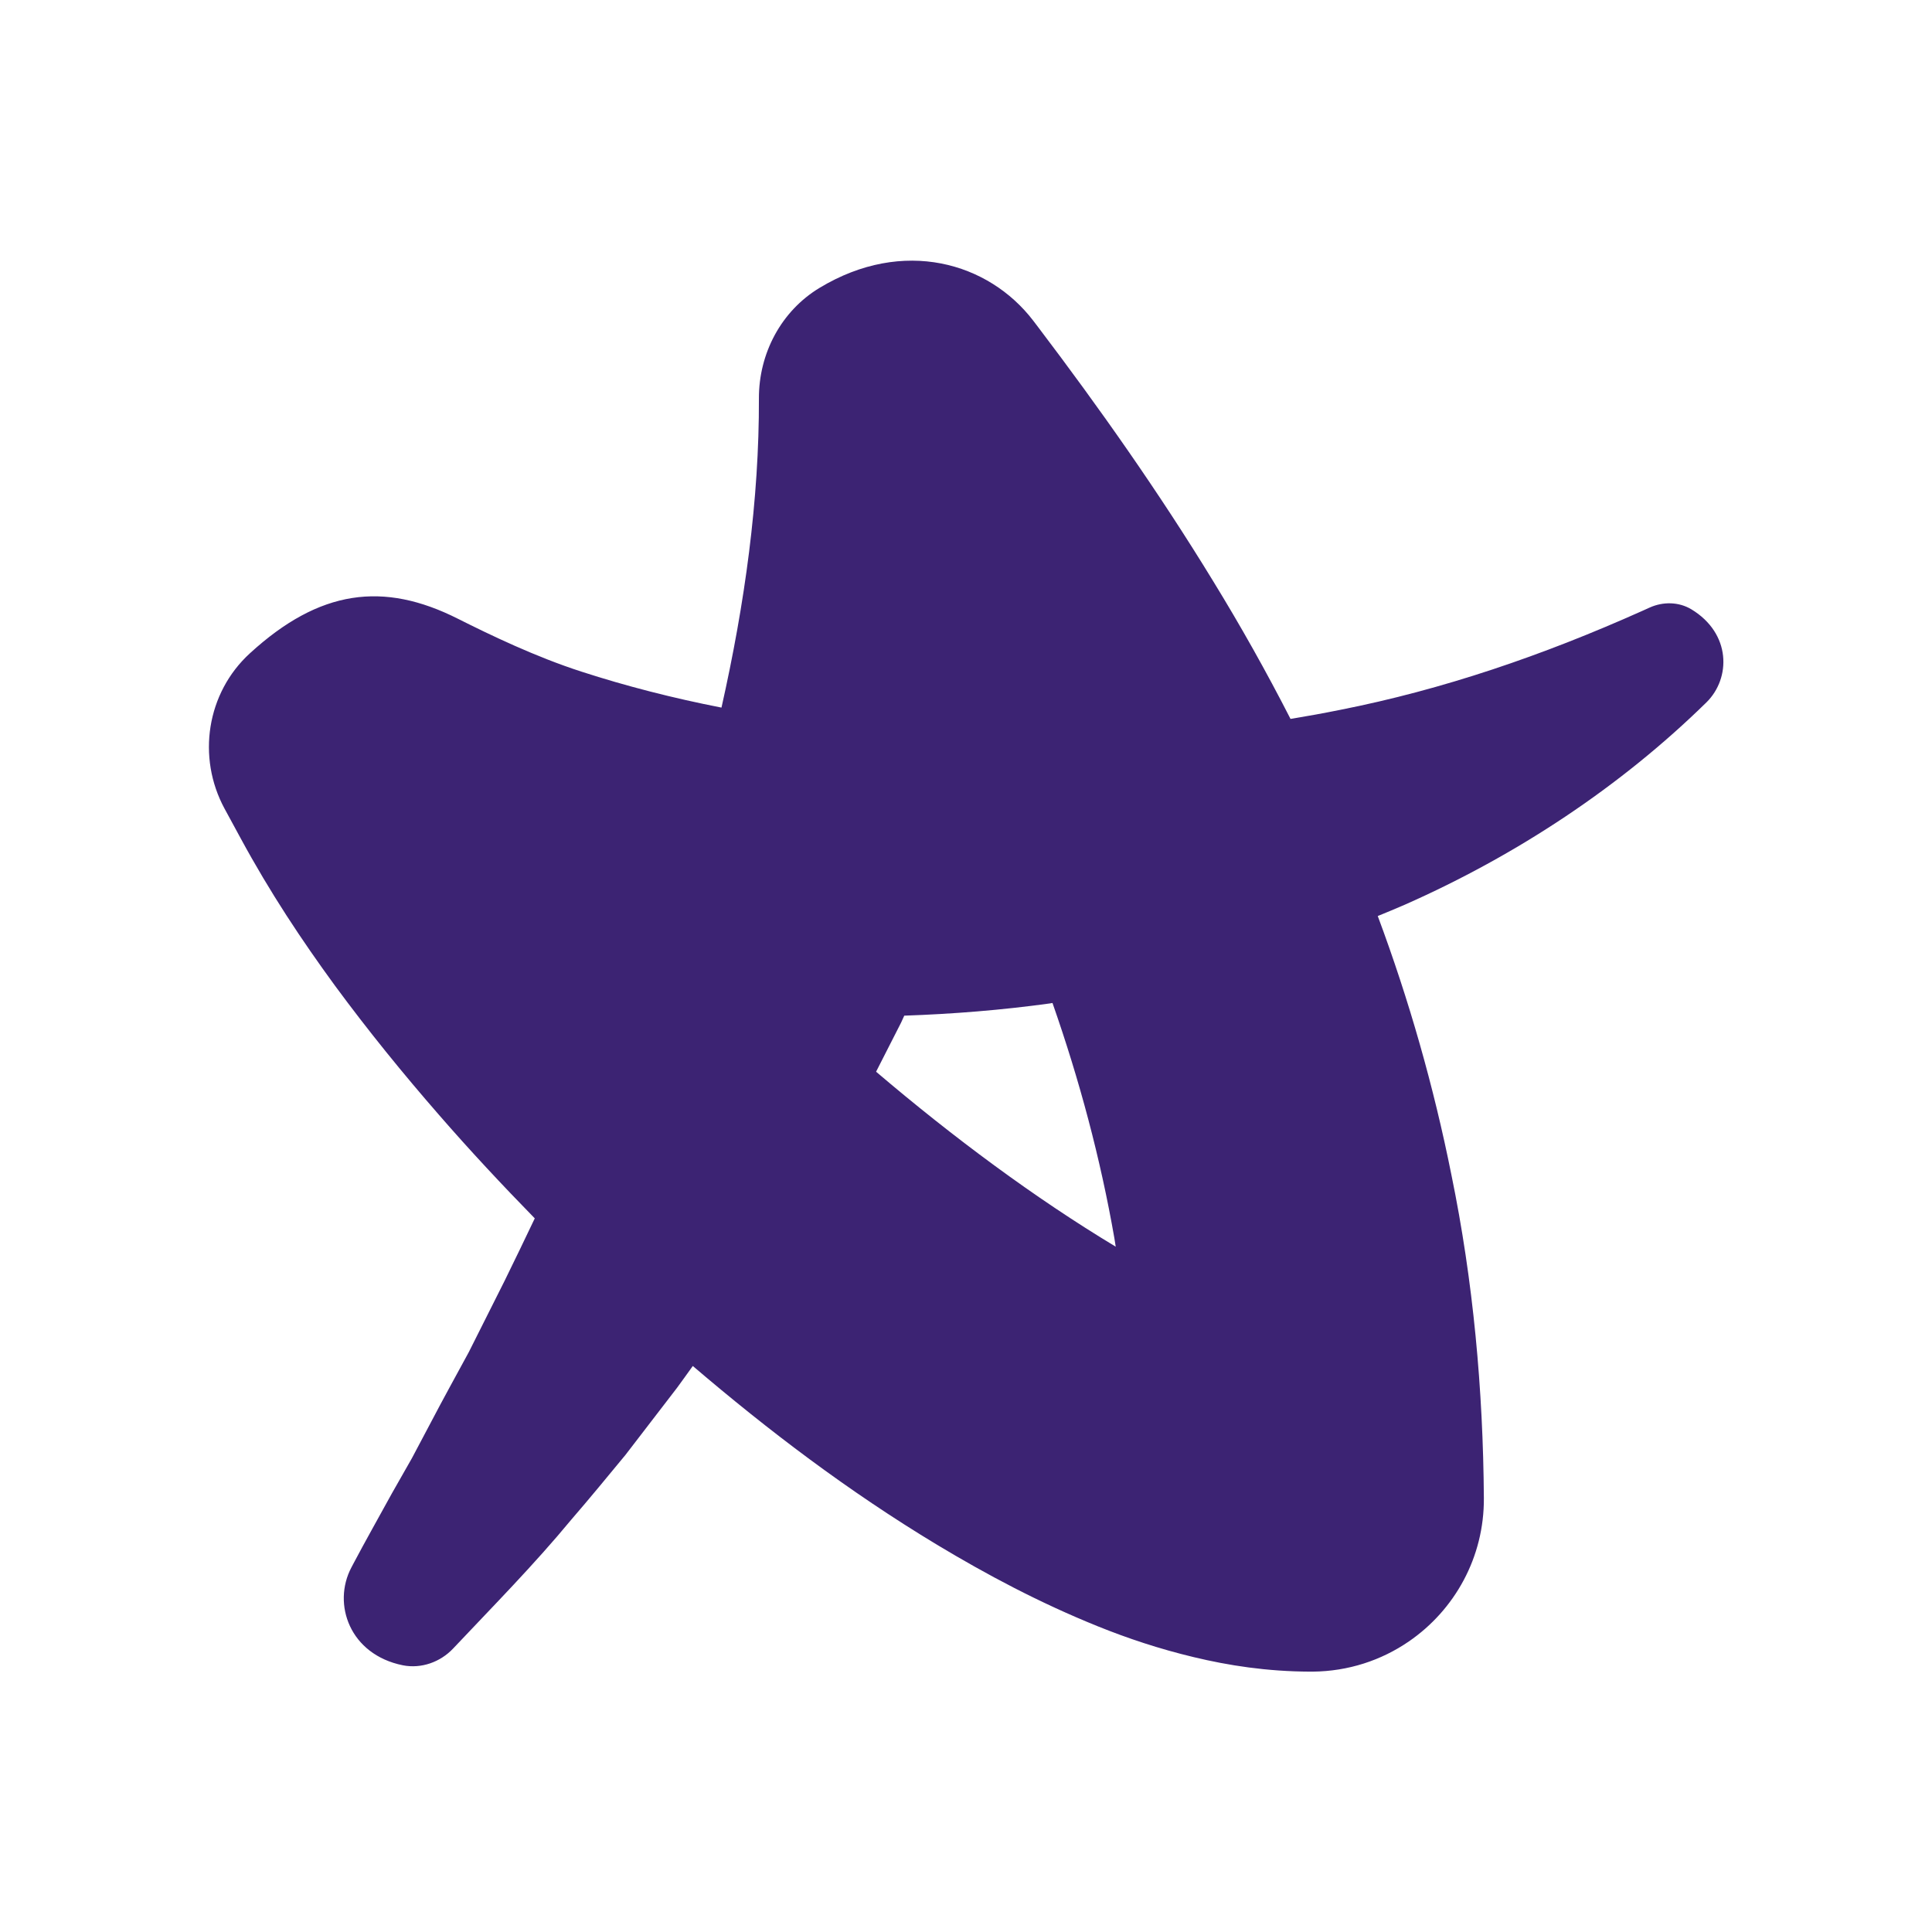
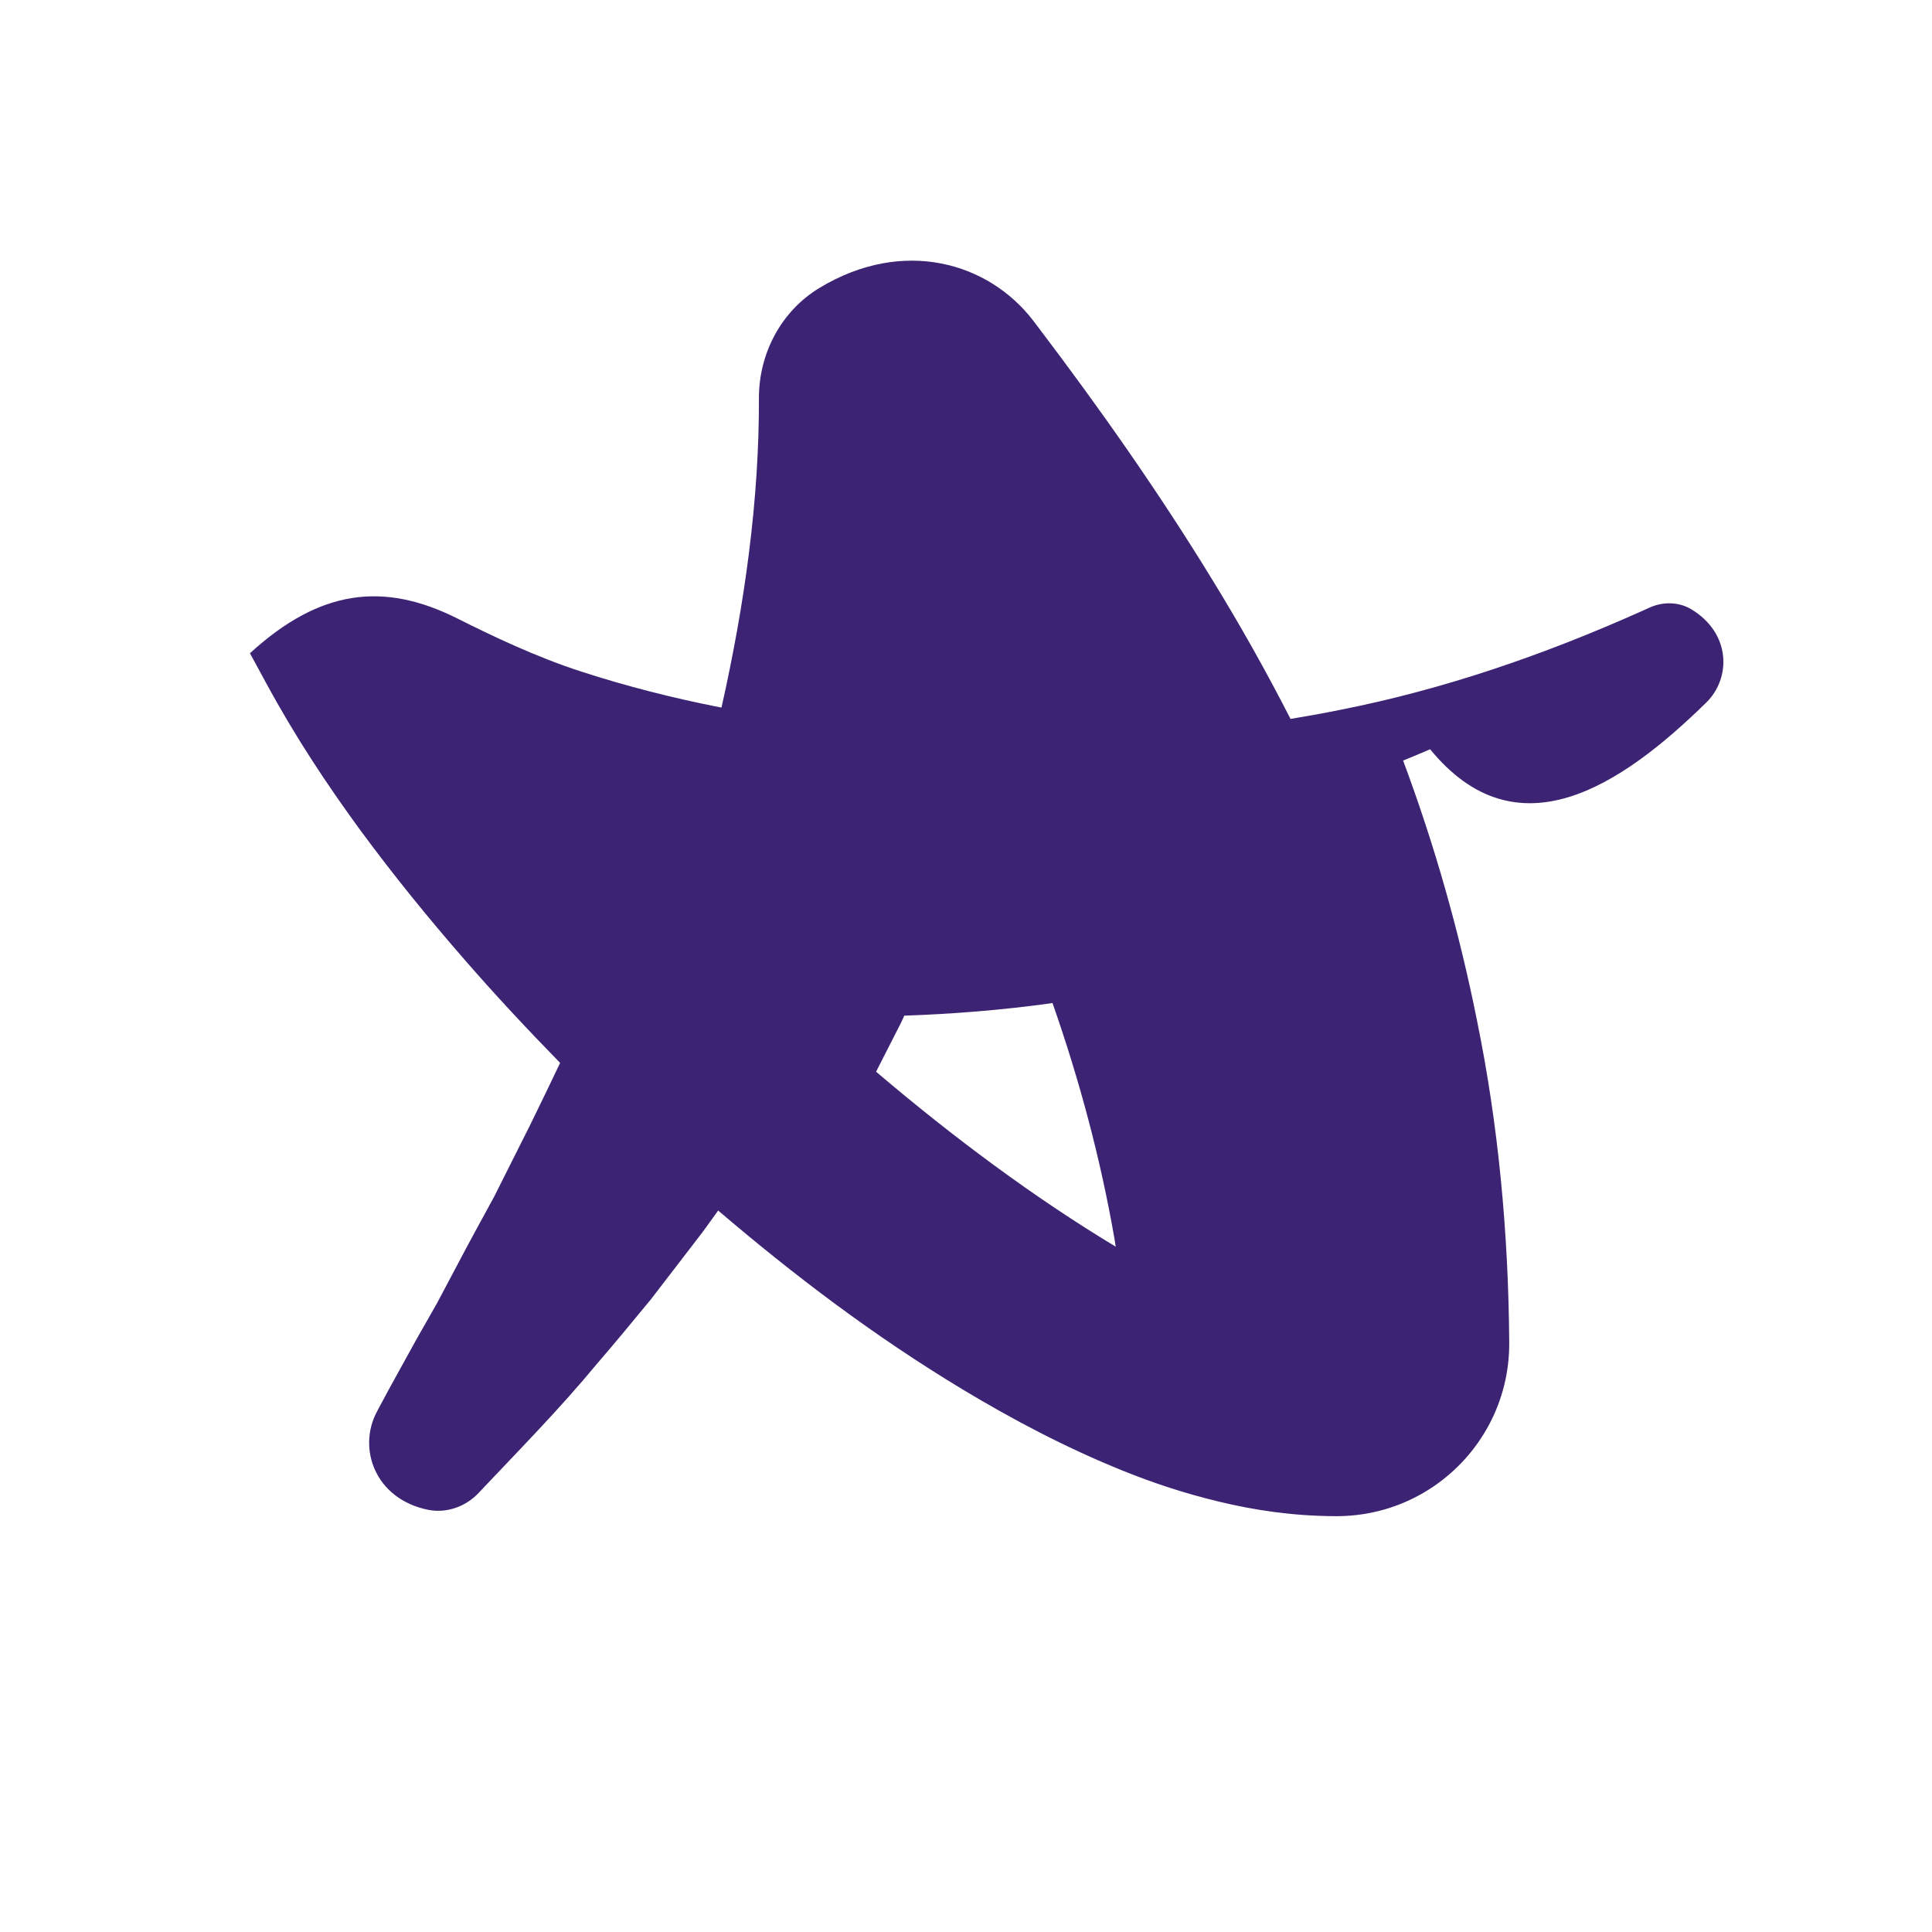
<svg xmlns="http://www.w3.org/2000/svg" version="1.1" id="Artwork" x="0px" y="0px" viewBox="0 0 128 128" style="enable-background:new 0 0 128 128;" xml:space="preserve">
  <style type="text/css">
	.st0{fill:#3C2373;}
</style>
-   <path class="st0" d="M113.06,46.53c1.62-1.6,1.64-4.56-1-6.16c-0.83-0.5-1.87-0.52-2.76-0.12l-0.51,0.23  c-6.59,2.95-13.21,5.21-20,6.55c-1.09,0.22-2.19,0.42-3.29,0.6c-1.6-3.13-3.31-6.17-5.12-9.12c-3.62-5.93-7.57-11.52-11.58-16.81  l-0.35-0.46c-2.95-3.85-8.6-5.52-14.15-2.17c-2.55,1.54-4.03,4.35-4.02,7.33c0.02,6.7-0.93,13.59-2.48,20.48c0,0,0,0,0,0  c-3.18-0.62-6.31-1.42-9.27-2.38c-3.04-0.98-6.05-2.43-8.18-3.5c-4.95-2.5-9.18-1.94-13.79,2.28c-2.87,2.62-3.53,6.89-1.68,10.3  l1.07,1.97c1.94,3.58,4.04,6.74,6.24,9.75c2.21,3,4.51,5.83,6.89,8.56c2.05,2.36,4.18,4.64,6.35,6.86c-0.66,1.38-1.32,2.76-2,4.14  l-2.37,4.72c-0.84,1.55-1.7,3.1-2.52,4.67l-1.25,2.36l-1.32,2.32c-0.86,1.57-1.74,3.12-2.58,4.71l-0.11,0.21  c-1.28,2.42-0.11,5.77,3.41,6.48c1.22,0.24,2.48-0.21,3.33-1.11c2.64-2.8,5.36-5.55,7.83-8.54c1.22-1.41,2.4-2.85,3.59-4.29  l3.42-4.45c0.35-0.47,0.69-0.96,1.04-1.44c4.99,4.26,10.27,8.28,16.19,11.85c3.28,1.97,6.74,3.82,10.65,5.4  c1.96,0.79,4.05,1.49,6.35,2.04c2.29,0.55,4.83,0.95,7.71,0.96l0.05,0l0.11,0c2.37-0.02,4.56-0.75,6.38-2v0v0  c3.03-2.08,5-5.57,4.97-9.51c-0.05-7.15-0.7-14.35-2.15-21.4c-1.17-5.85-2.81-11.6-4.88-17.15c0.6-0.25,1.2-0.49,1.79-0.75  C100.49,56.66,107.37,52.11,113.06,46.53z M73.91,82.59c-5.38-3.24-10.76-7.24-15.86-11.58c0-0.01,0-0.01,0-0.02l1.65-3.24  c0.07-0.15,0.14-0.31,0.21-0.46c3.23-0.11,6.45-0.37,9.65-0.81c0.06-0.01,0.11-0.02,0.17-0.03c1.79,5.11,3.18,10.31,4.1,15.58  c0.03,0.19,0.06,0.38,0.09,0.57C73.92,82.6,73.92,82.6,73.91,82.59z" />
+   <path class="st0" d="M113.06,46.53c1.62-1.6,1.64-4.56-1-6.16c-0.83-0.5-1.87-0.52-2.76-0.12l-0.51,0.23  c-6.59,2.95-13.21,5.21-20,6.55c-1.09,0.22-2.19,0.42-3.29,0.6c-1.6-3.13-3.31-6.17-5.12-9.12c-3.62-5.93-7.57-11.52-11.58-16.81  l-0.35-0.46c-2.95-3.85-8.6-5.52-14.15-2.17c-2.55,1.54-4.03,4.35-4.02,7.33c0.02,6.7-0.93,13.59-2.48,20.48c0,0,0,0,0,0  c-3.18-0.62-6.31-1.42-9.27-2.38c-3.04-0.98-6.05-2.43-8.18-3.5c-4.95-2.5-9.18-1.94-13.79,2.28l1.07,1.97c1.94,3.58,4.04,6.74,6.24,9.75c2.21,3,4.51,5.83,6.89,8.56c2.05,2.36,4.18,4.64,6.35,6.86c-0.66,1.38-1.32,2.76-2,4.14  l-2.37,4.72c-0.84,1.55-1.7,3.1-2.52,4.67l-1.25,2.36l-1.32,2.32c-0.86,1.57-1.74,3.12-2.58,4.71l-0.11,0.21  c-1.28,2.42-0.11,5.77,3.41,6.48c1.22,0.24,2.48-0.21,3.33-1.11c2.64-2.8,5.36-5.55,7.83-8.54c1.22-1.41,2.4-2.85,3.59-4.29  l3.42-4.45c0.35-0.47,0.69-0.96,1.04-1.44c4.99,4.26,10.27,8.28,16.19,11.85c3.28,1.97,6.74,3.82,10.65,5.4  c1.96,0.79,4.05,1.49,6.35,2.04c2.29,0.55,4.83,0.95,7.71,0.96l0.05,0l0.11,0c2.37-0.02,4.56-0.75,6.38-2v0v0  c3.03-2.08,5-5.57,4.97-9.51c-0.05-7.15-0.7-14.35-2.15-21.4c-1.17-5.85-2.81-11.6-4.88-17.15c0.6-0.25,1.2-0.49,1.79-0.75  C100.49,56.66,107.37,52.11,113.06,46.53z M73.91,82.59c-5.38-3.24-10.76-7.24-15.86-11.58c0-0.01,0-0.01,0-0.02l1.65-3.24  c0.07-0.15,0.14-0.31,0.21-0.46c3.23-0.11,6.45-0.37,9.65-0.81c0.06-0.01,0.11-0.02,0.17-0.03c1.79,5.11,3.18,10.31,4.1,15.58  c0.03,0.19,0.06,0.38,0.09,0.57C73.92,82.6,73.92,82.6,73.91,82.59z" />
</svg>